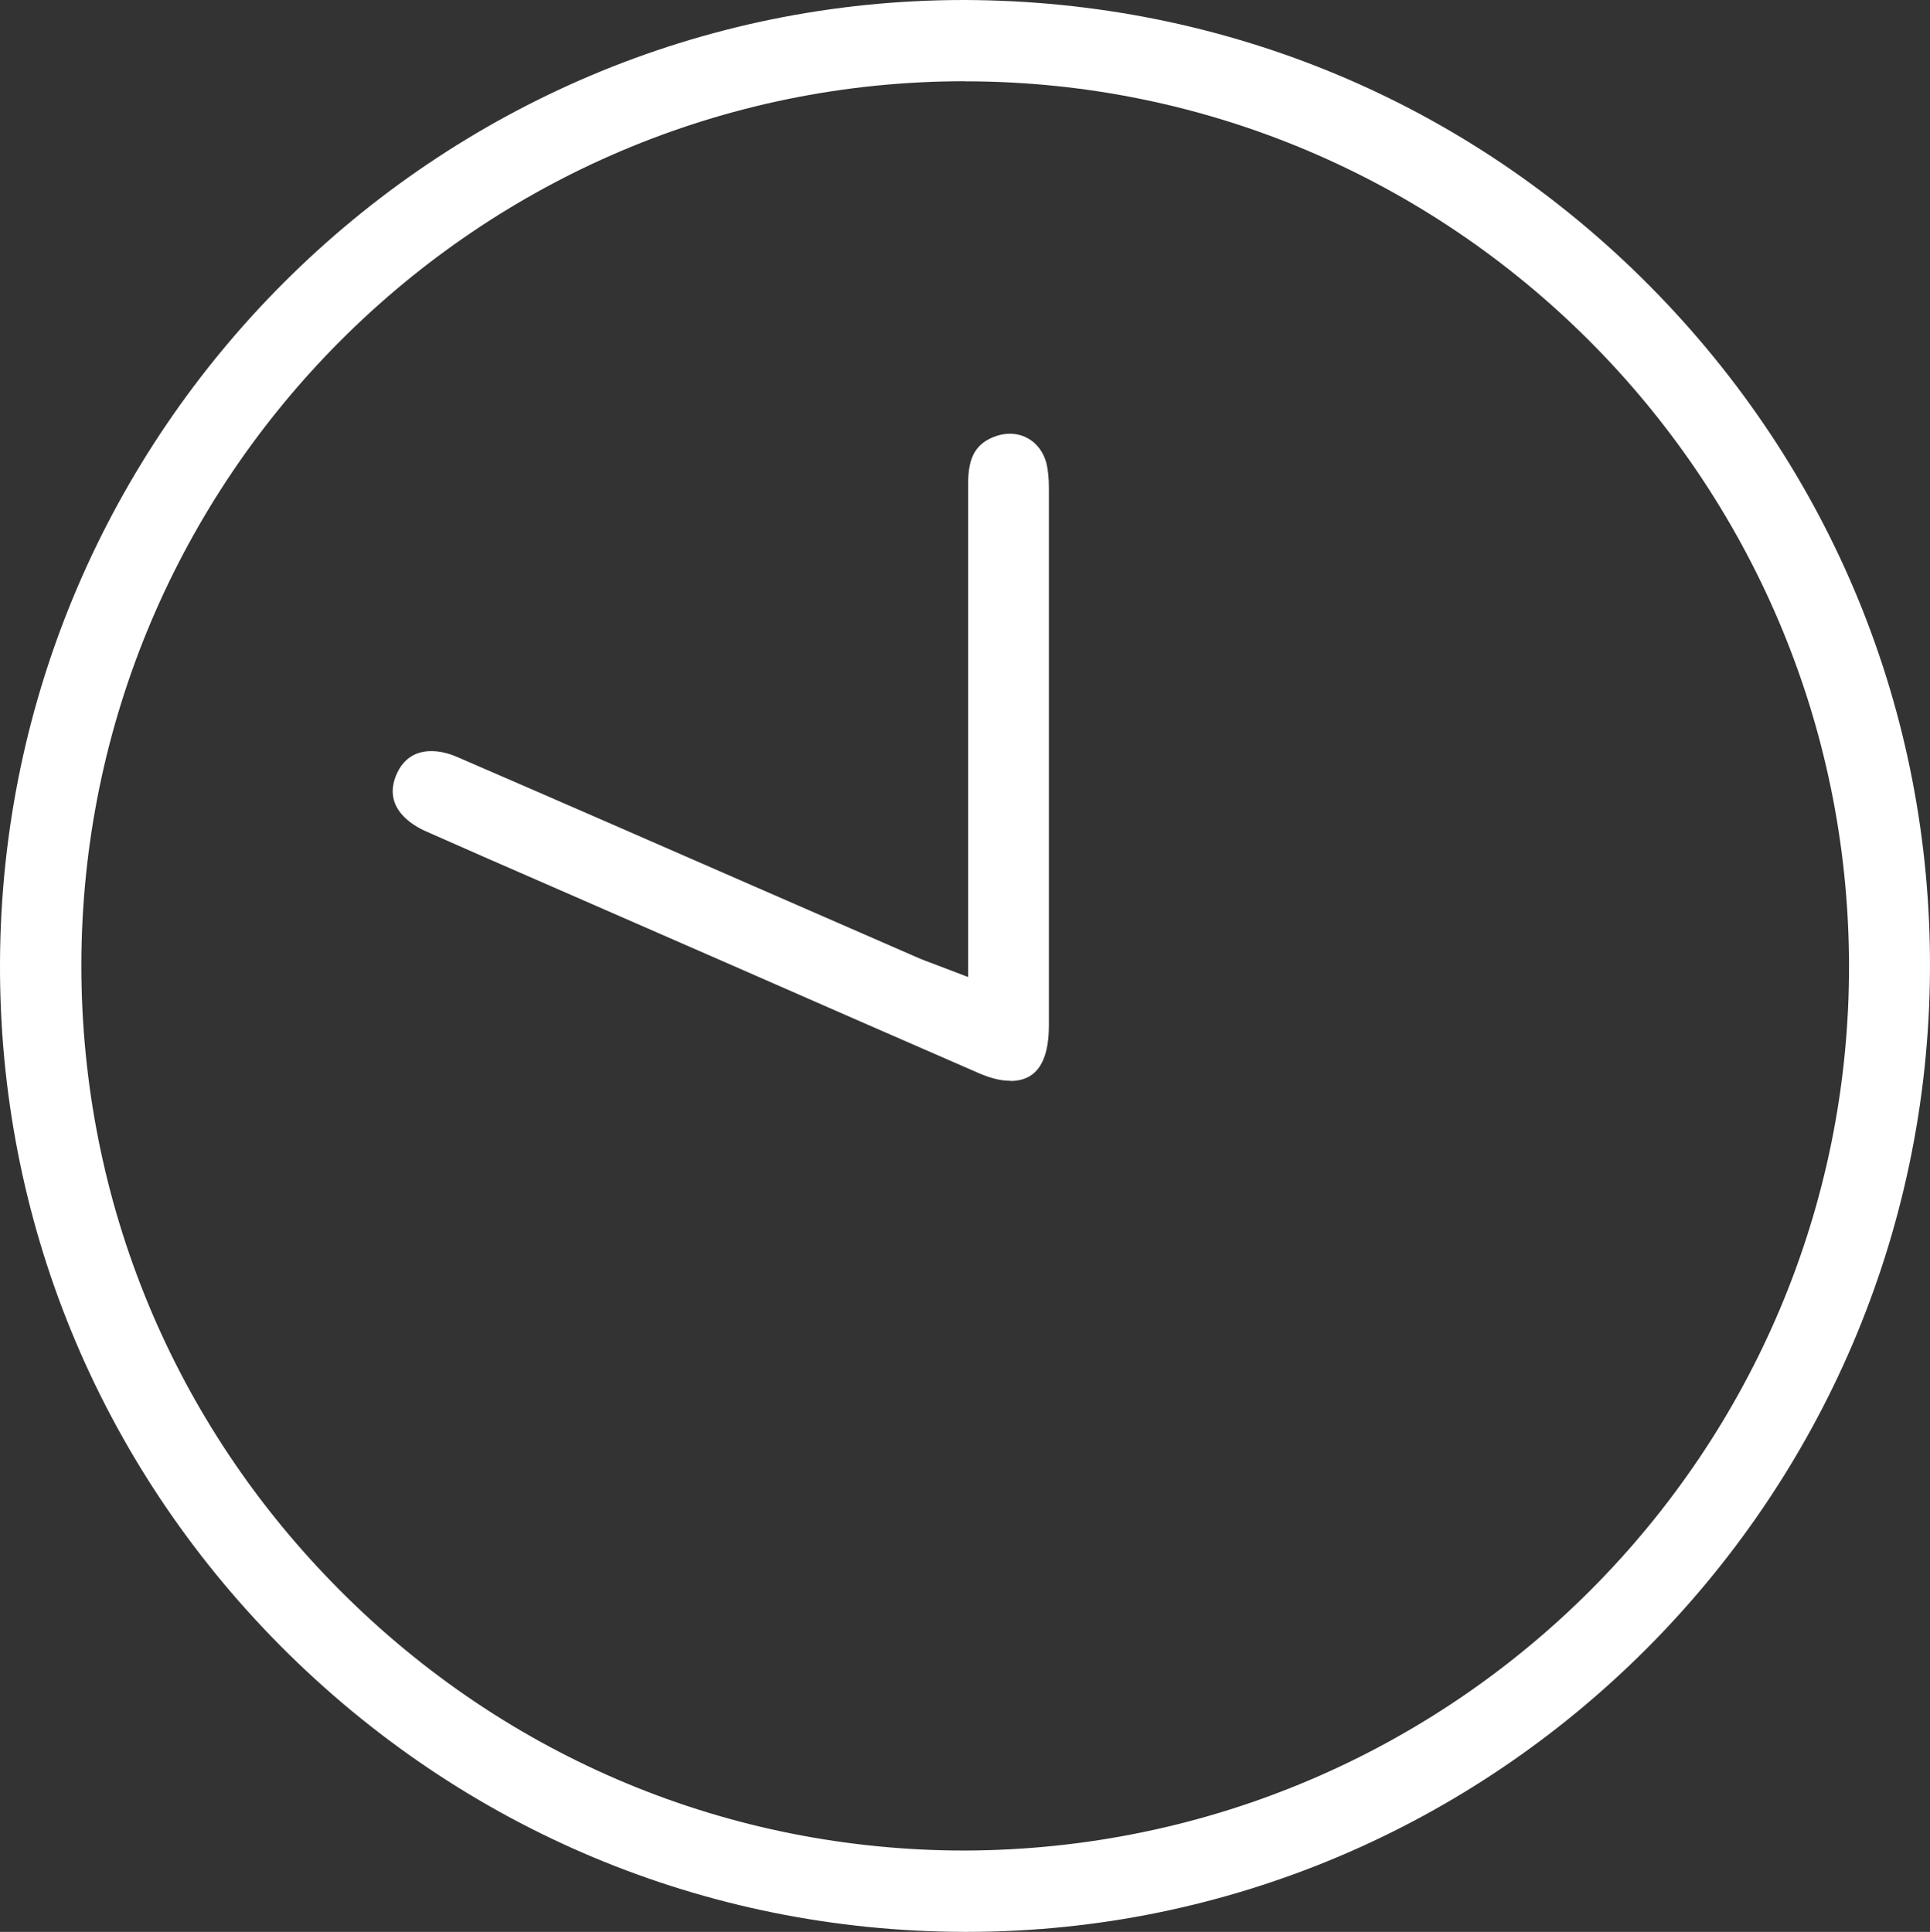
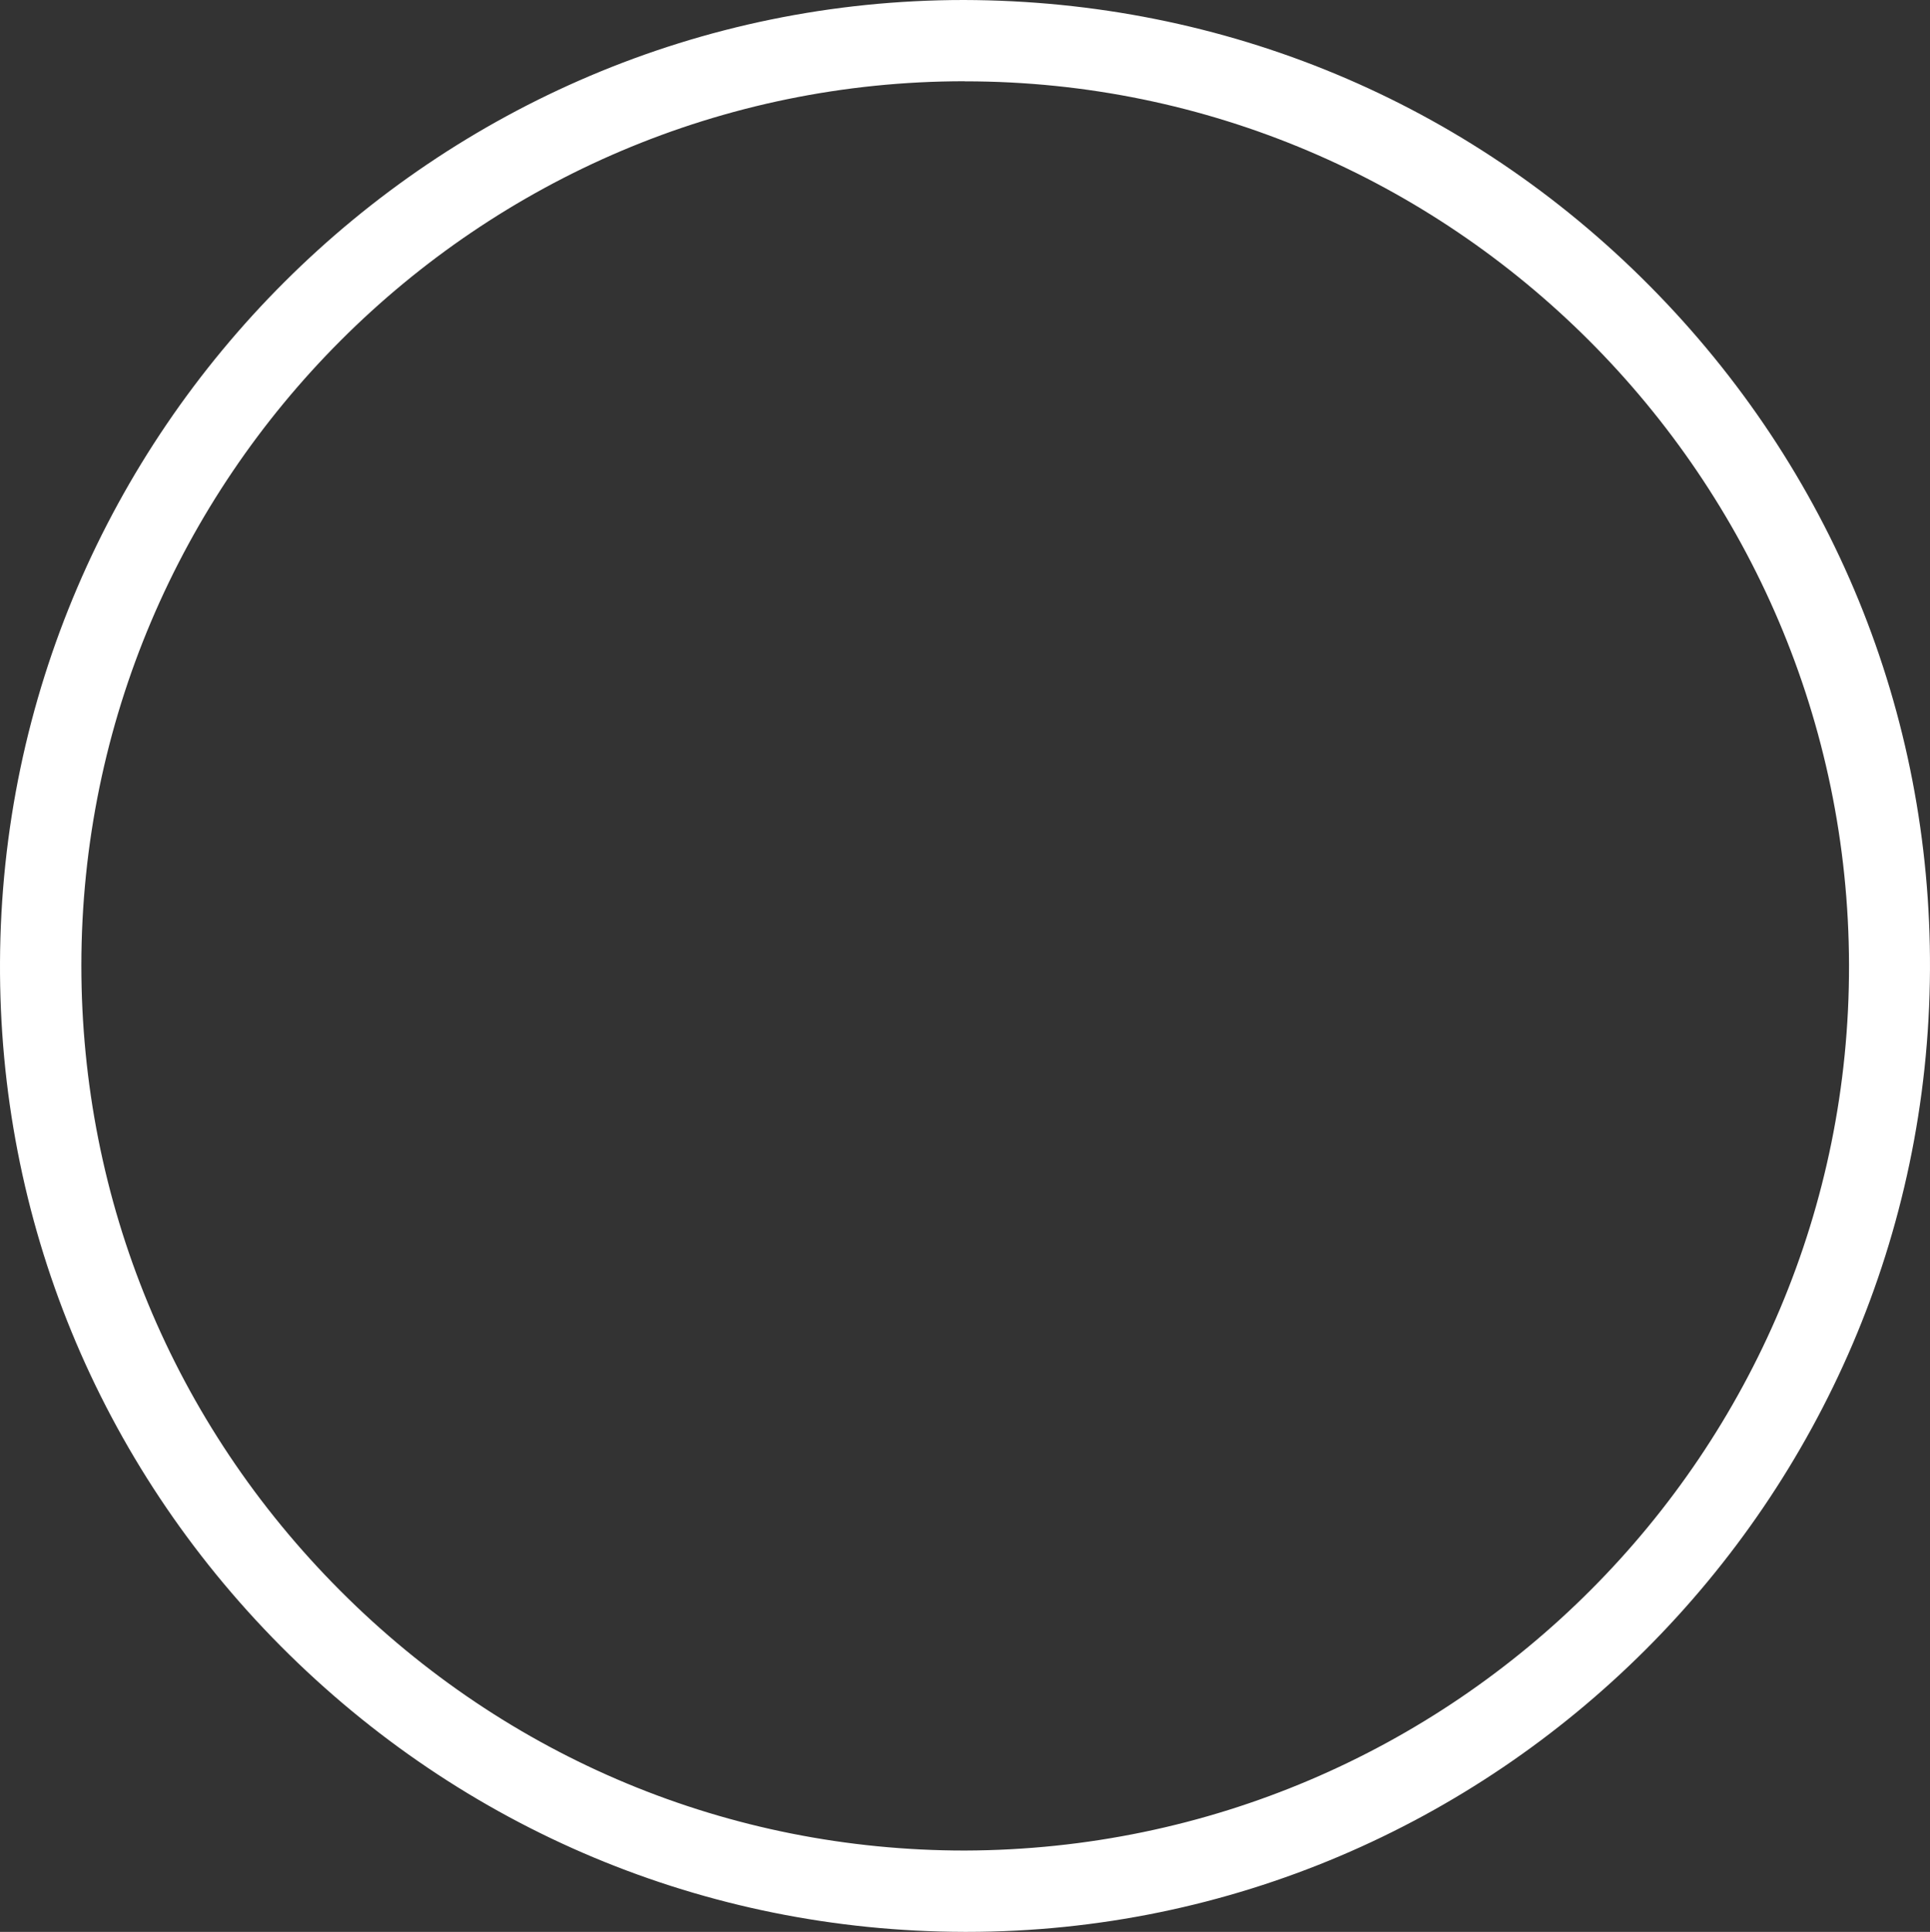
<svg xmlns="http://www.w3.org/2000/svg" id="Calque_2" data-name="Calque 2" viewBox="0 0 199.773 200">
  <rect x="0" y="0" width="199.773" height="200" fill="#333333" stroke="none" />
  <defs>
    <style>
      .cls-1 {
        fill: #fff;
      }
    </style>
  </defs>
  <g id="Calque_1-2" data-name="Calque 1">
    <g id="Calque_1-2" data-name="Calque 1-2">
      <g id="dvLYVZ">
        <g>
          <path class="cls-1" d="M99.801,200c-26.75-.06-51.86-10.59-70.76-29.6C10.201,151.42-.139,126.25.001,99.58.251,44.66,45.001,0,99.771,0c26.98.06,52.12,10.56,70.99,29.6,18.84,19.01,29.15,44.15,29.01,70.82-.28,54.92-45.03,99.58-99.72,99.58h-.25l0.0 0ZM99.861,8.41C49.491,8.41,8.451,49.48,8.421,99.94c0,24.41,9.49,47.4,26.81,64.75,17.29,17.34,40.25,26.89,64.63,26.89,50.68-.14,91.64-41.27,91.53-91.69-.11-50.42-41.16-91.47-91.5-91.47h-.03v-.01Z" />
-           <path class="cls-1" d="M104.551,111.89c-.93,0-1.95-.25-3.05-.71-8.59-3.73-17.15-7.49-25.71-11.24l-18.67-8.16c-4.35-1.89-8.7-3.79-13.02-5.71-1.41-.62-4.52-2.43-3.08-5.85.68-1.61,1.92-2.46,3.62-2.46.85,0,1.75.2,2.71.62,10.31,4.46,20.59,8.95,30.88,13.45l16.5,7.2c.68.31,1.38.56,2.23.88l3.25,1.24v-51.1c0-2.8.85-4.21,2.94-4.92.45-.14.9-.23,1.36-.23,1.84,0,3.33,1.21,3.81,3.08.17.71.25,1.55.25,2.63v55.45c0,1.58-.2,2.77-.59,3.67-.62,1.44-1.75,2.18-3.39,2.18l-.03-.03-.01.01Z" />
        </g>
      </g>
    </g>
  </g>
</svg>